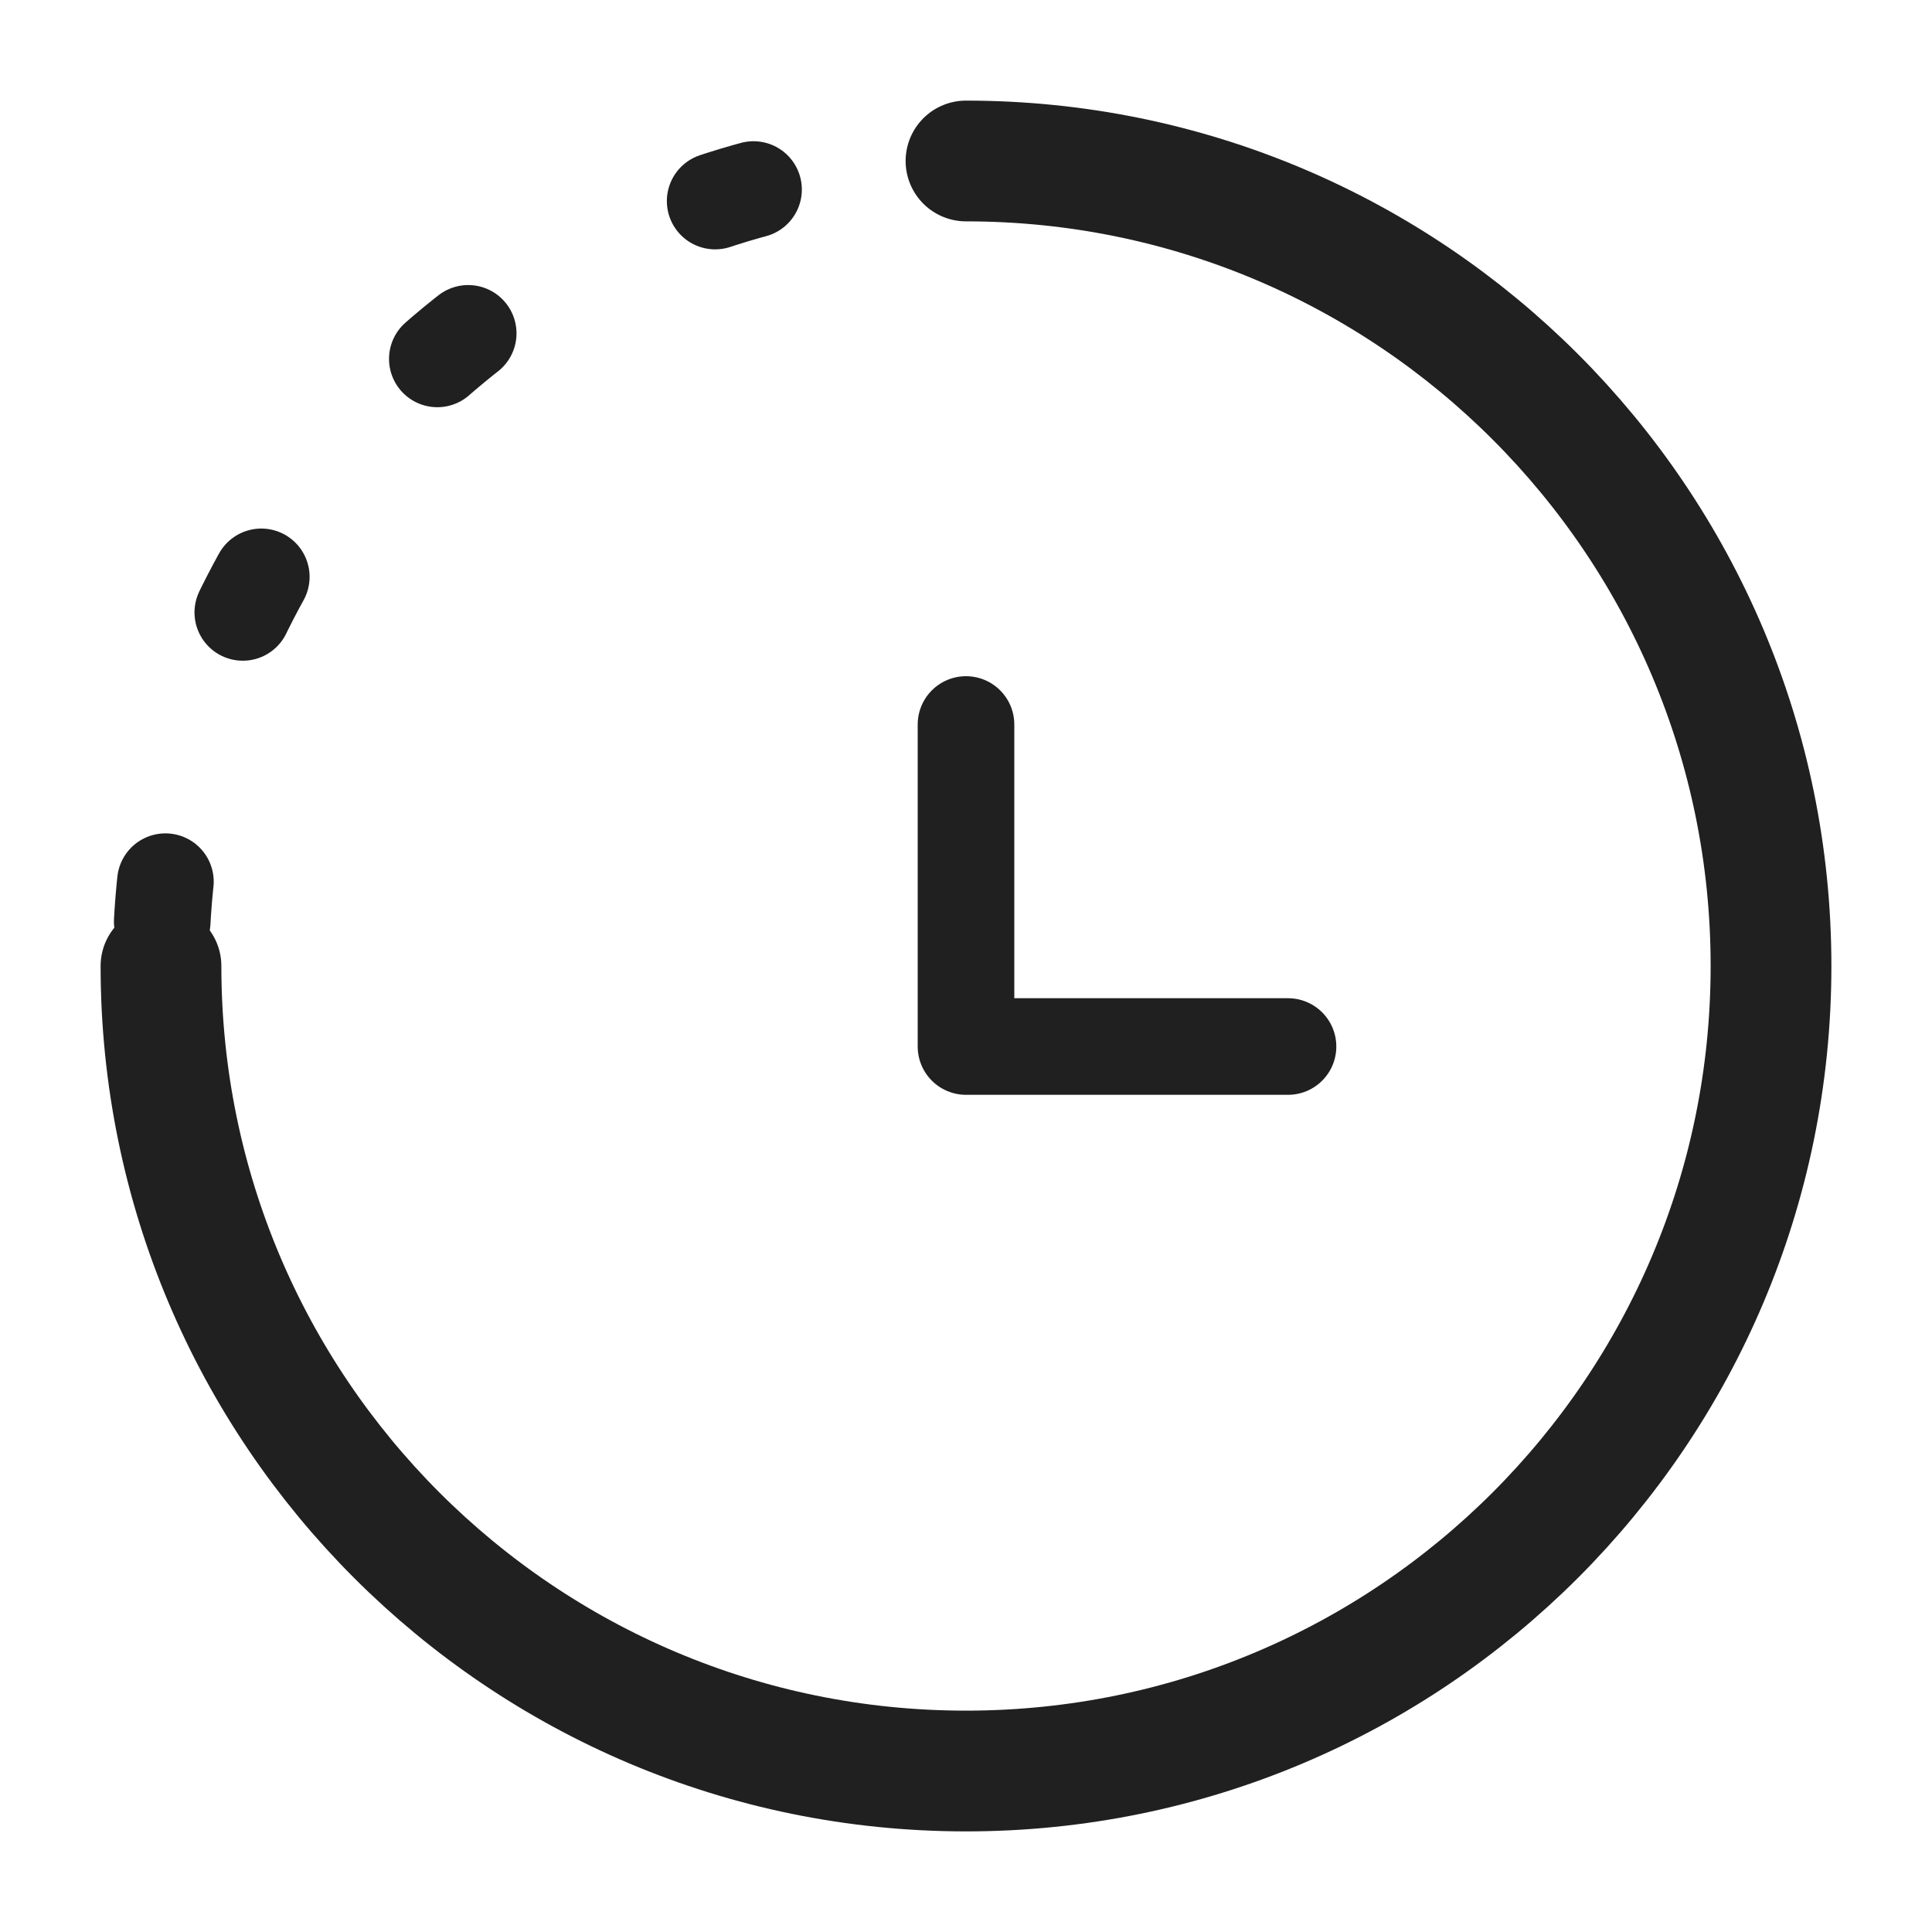
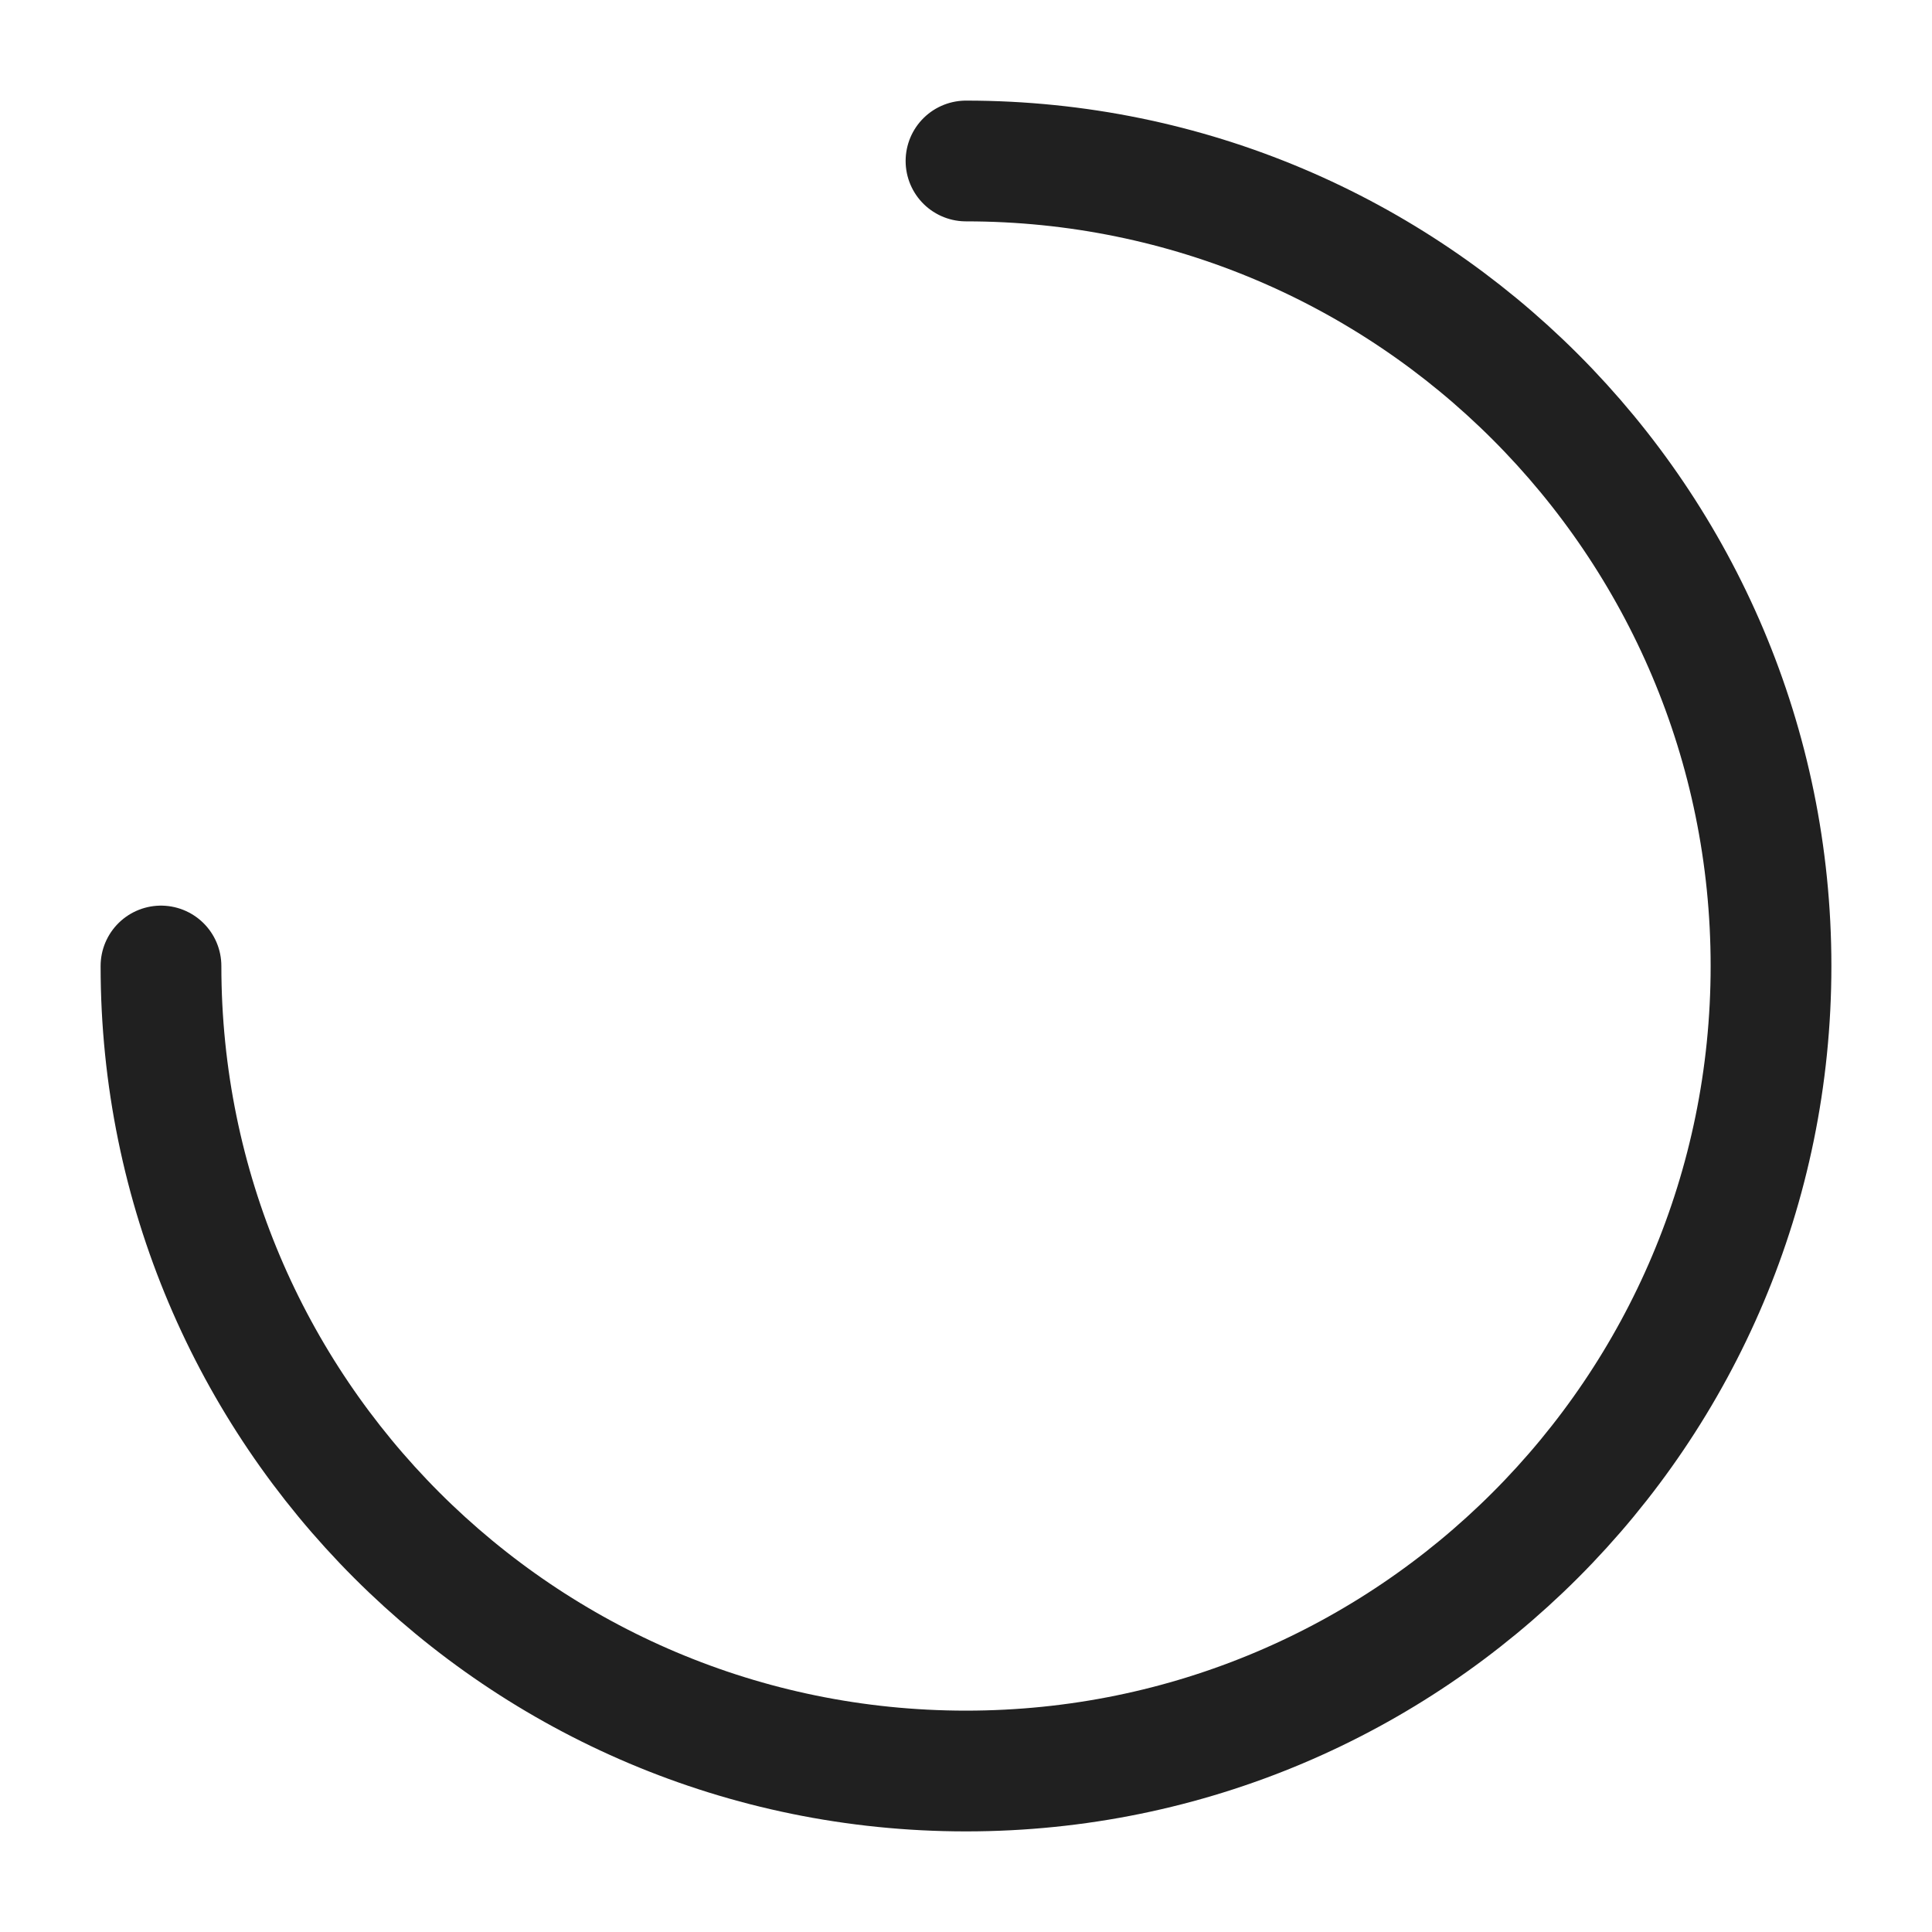
<svg xmlns="http://www.w3.org/2000/svg" width="40" height="40" viewBox="0 0 40 40" fill="none">
  <path d="M3.333 20C3.333 29.205 10.795 36.667 20 36.667C29.205 36.667 36.667 29.205 36.667 20C36.667 10.795 29.205 3.333 20 3.333" stroke="#202020" stroke-width="2.5" stroke-linecap="round" />
-   <path d="M20 15V21.667H26.667" stroke="#202020" stroke-width="2" stroke-linecap="round" stroke-linejoin="round" />
-   <circle cx="20" cy="20" r="16.667" stroke="#202020" stroke-width="2" stroke-linecap="round" stroke-dasharray="0.83 5.83" />
</svg>